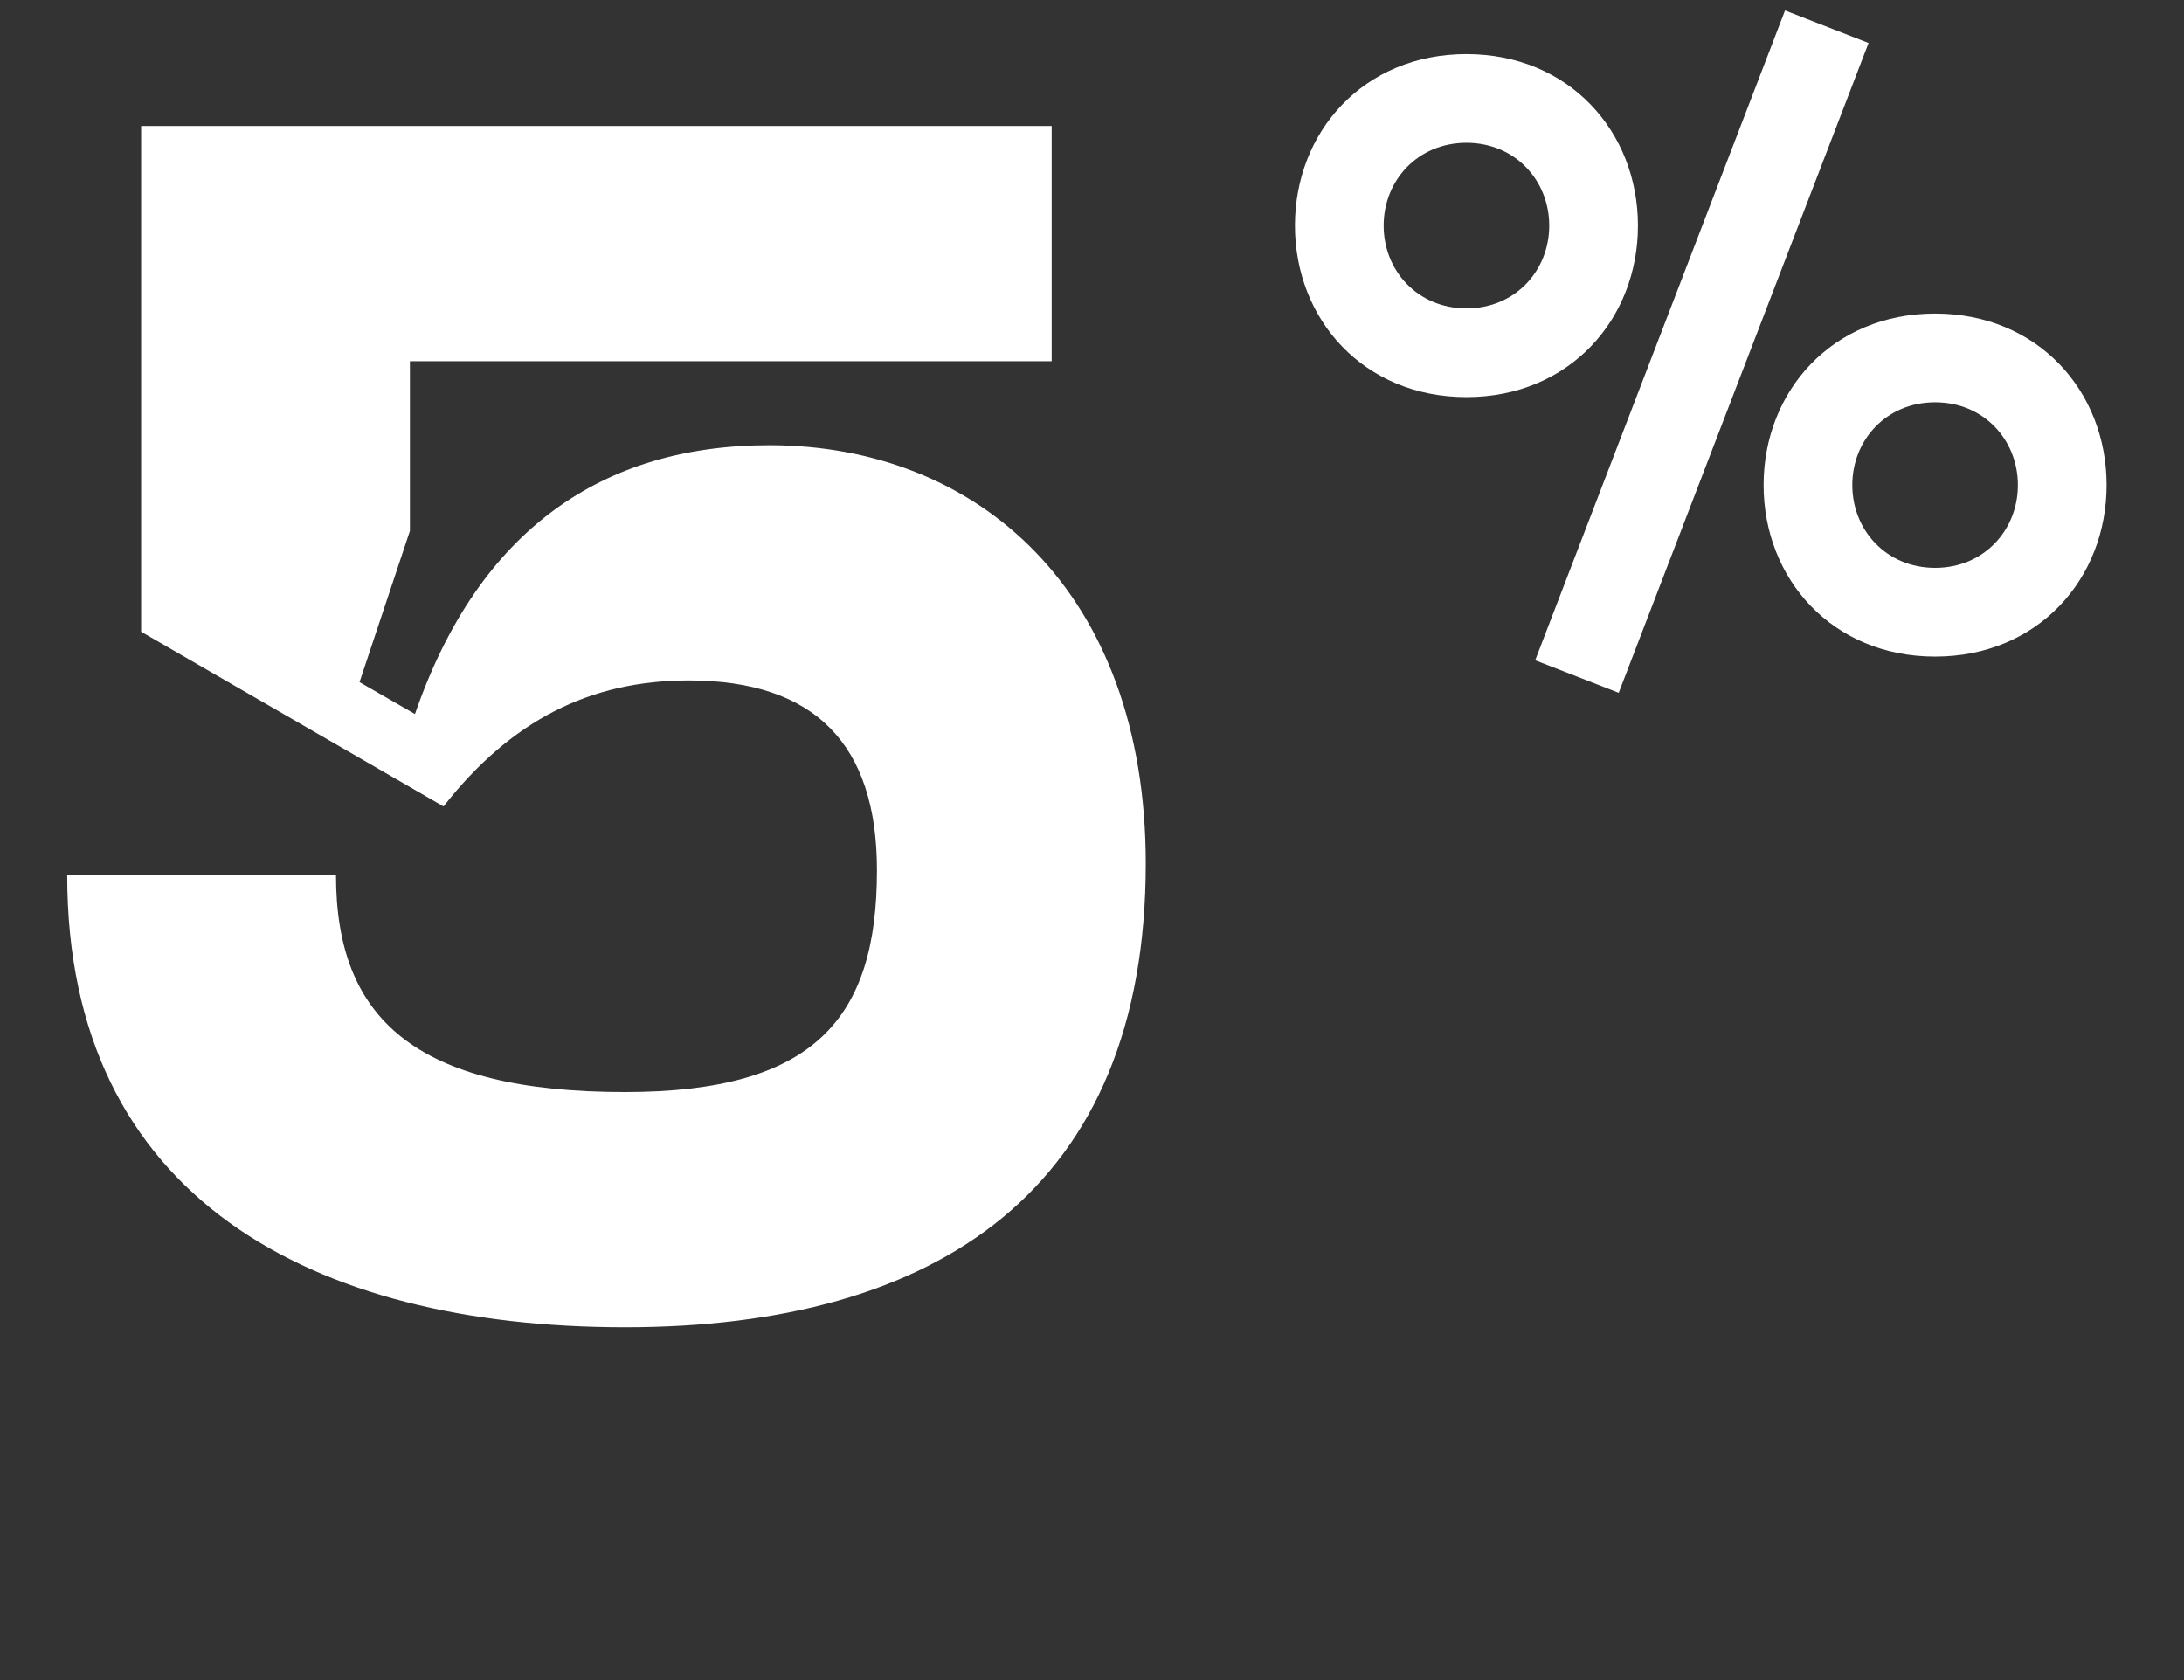
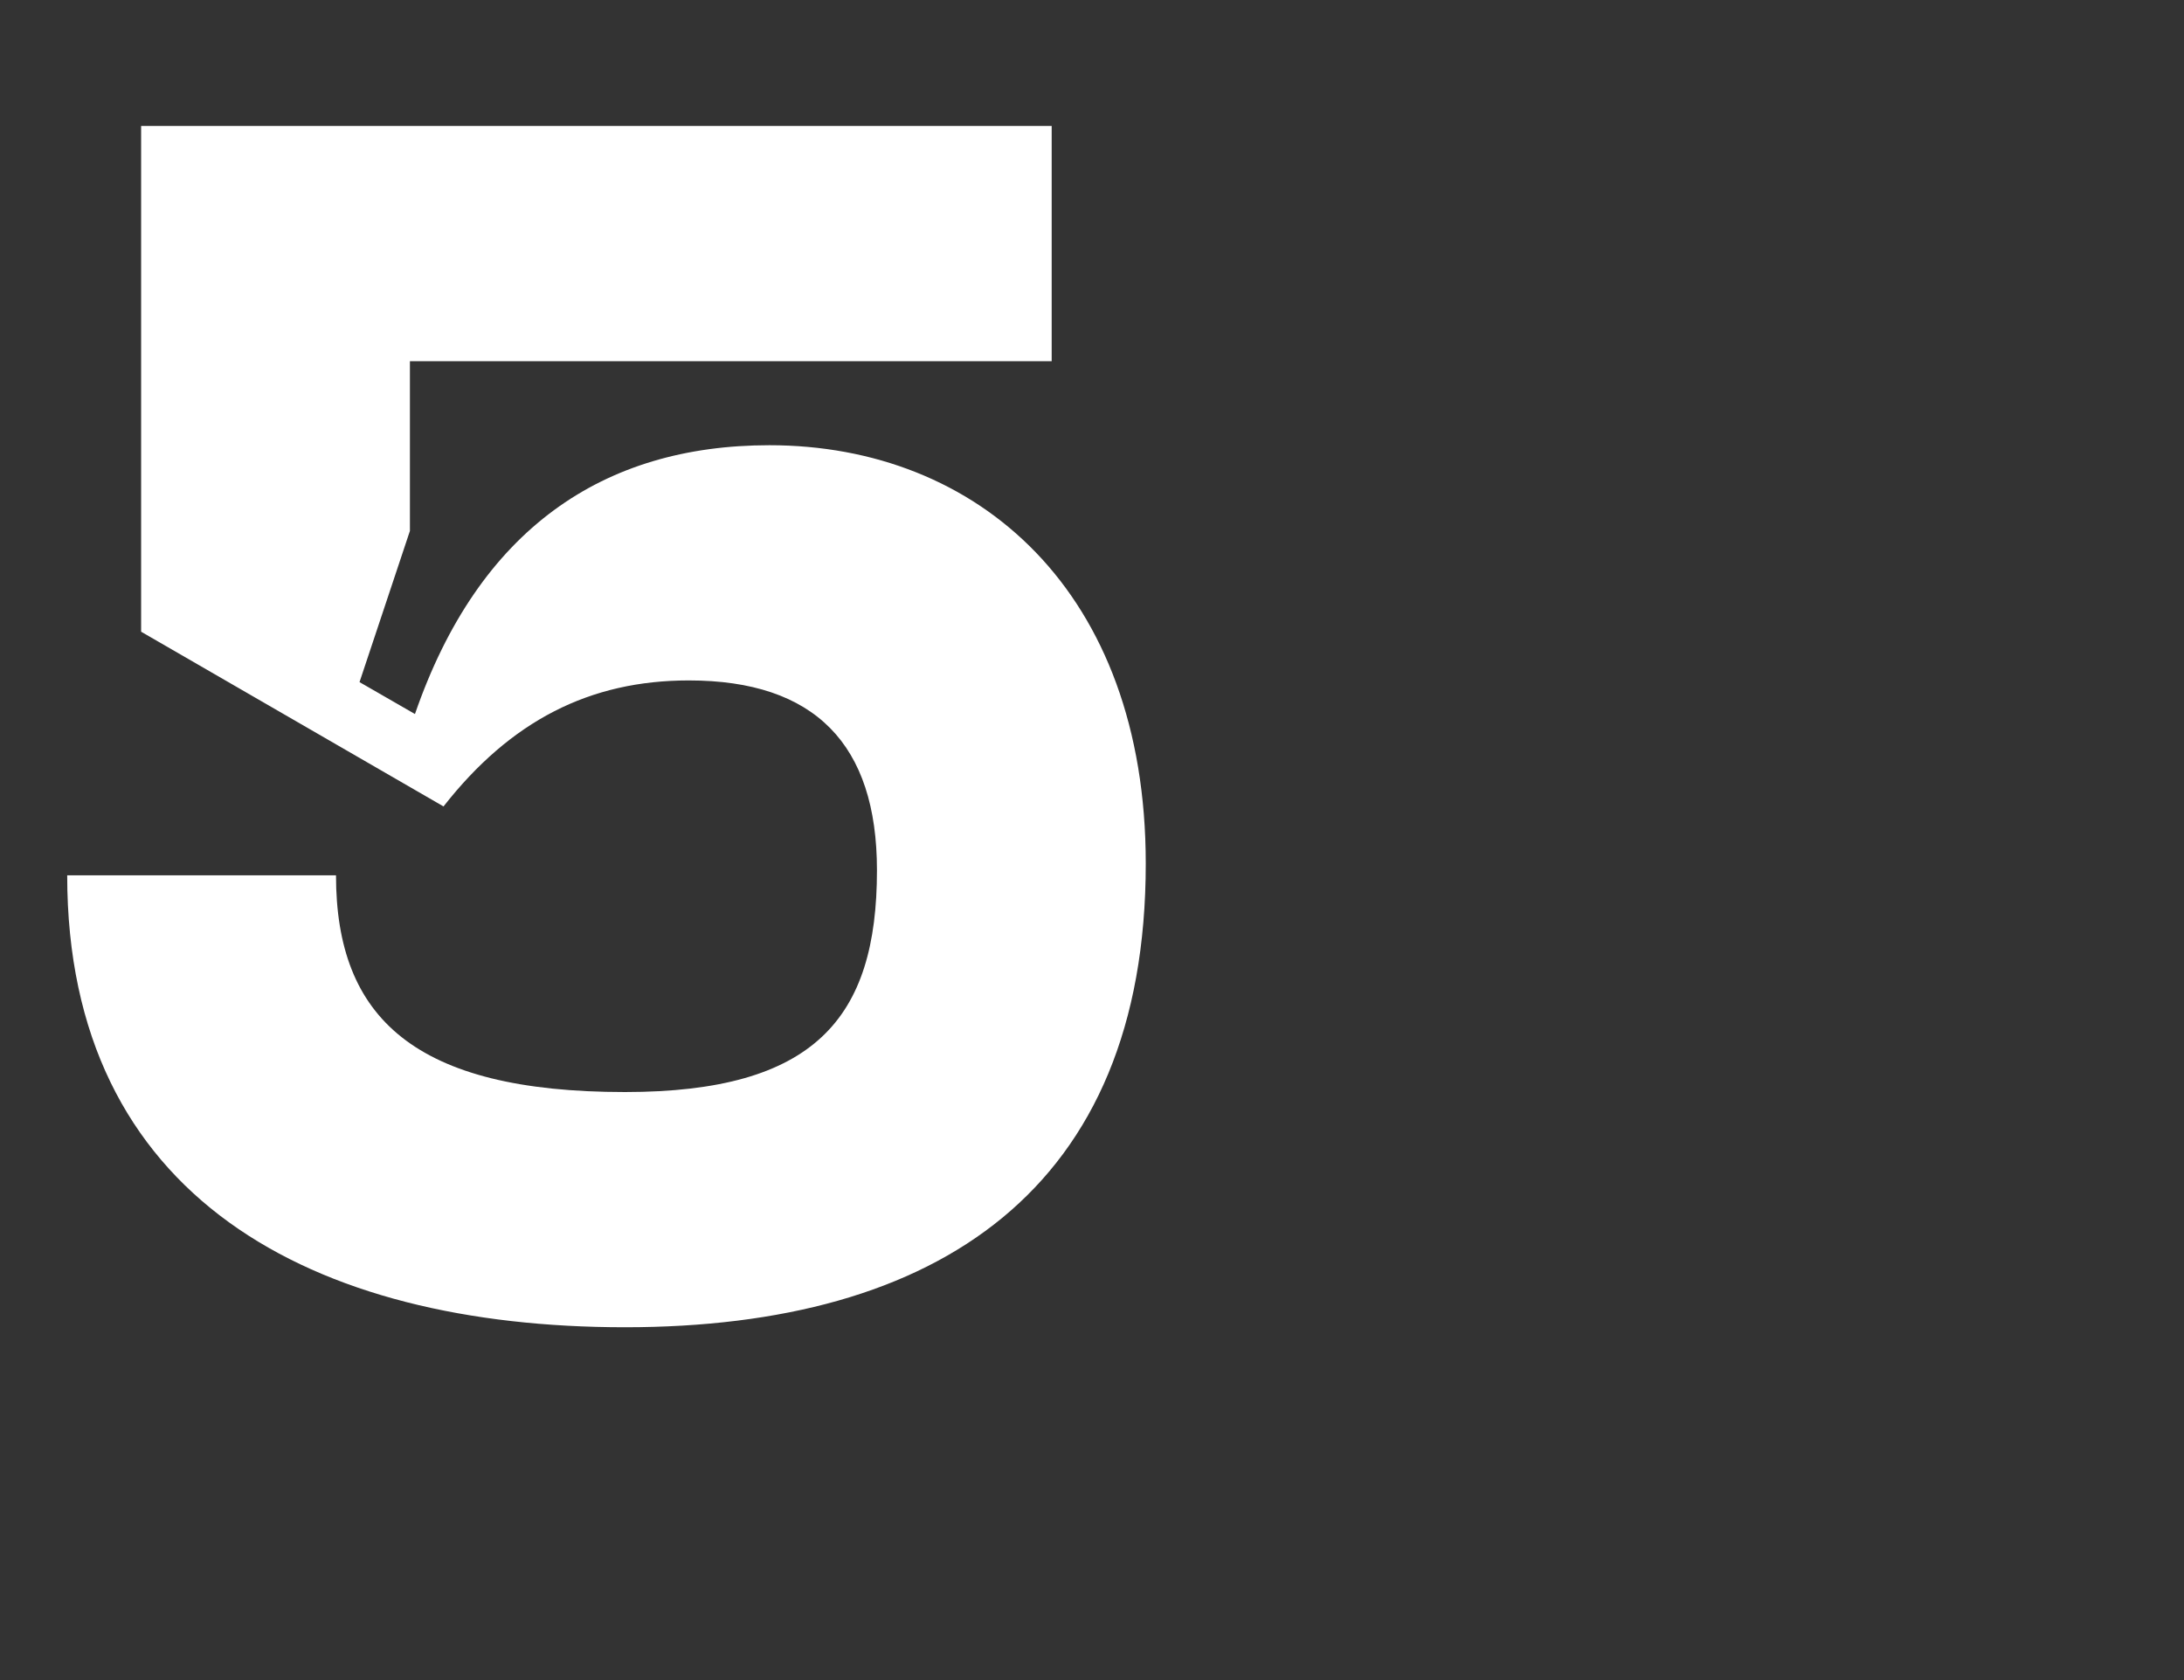
<svg xmlns="http://www.w3.org/2000/svg" width="65" height="50" viewBox="0 0 65 50" fill="none">
  <rect x="0" y="0" width="65" height="50" fill="#333333" stroke="none" />
  <path d="M2 26.05C2 35.65 9.3 39.5 18.6 39.5C27.9 39.5 34.1 35.4 34.1 25.7C34.1 17.6 29.1 13.25 22.9 13.25C17.95 13.25 14.25 15.75 12.35 21.25L10.7 20.3L12.2 15.8V10.75H31.3V3.75H4.2V18.8L13.2 24C15.2 21.45 17.55 20.25 20.5 20.25C24.25 20.25 26.1 22.15 26.1 25.9C26.1 30.3 24.25 32.5 18.6 32.5C12.35 32.5 10 30.3 10 26.05H2Z" fill="white" />
-   <path d="M53.126 0.312L45.69 19.65L48.176 20.618L55.612 1.28L53.126 0.312ZM43.644 11.818C46.702 11.818 48.748 9.508 48.748 6.714C48.748 3.92 46.702 1.61 43.644 1.61C40.586 1.61 38.54 3.92 38.54 6.714C38.54 9.508 40.586 11.818 43.644 11.818ZM43.644 9.178C42.192 9.178 41.18 8.056 41.18 6.714C41.18 5.372 42.192 4.25 43.644 4.25C45.096 4.25 46.108 5.372 46.108 6.714C46.108 8.056 45.096 9.178 43.644 9.178ZM57.592 19.54C60.65 19.54 62.696 17.23 62.696 14.436C62.696 11.642 60.65 9.332 57.592 9.332C54.534 9.332 52.488 11.642 52.488 14.436C52.488 17.23 54.534 19.54 57.592 19.54ZM57.592 16.9C56.14 16.9 55.128 15.778 55.128 14.436C55.128 13.094 56.14 11.972 57.592 11.972C59.044 11.972 60.056 13.094 60.056 14.436C60.056 15.778 59.044 16.9 57.592 16.9Z" fill="white" />
</svg>